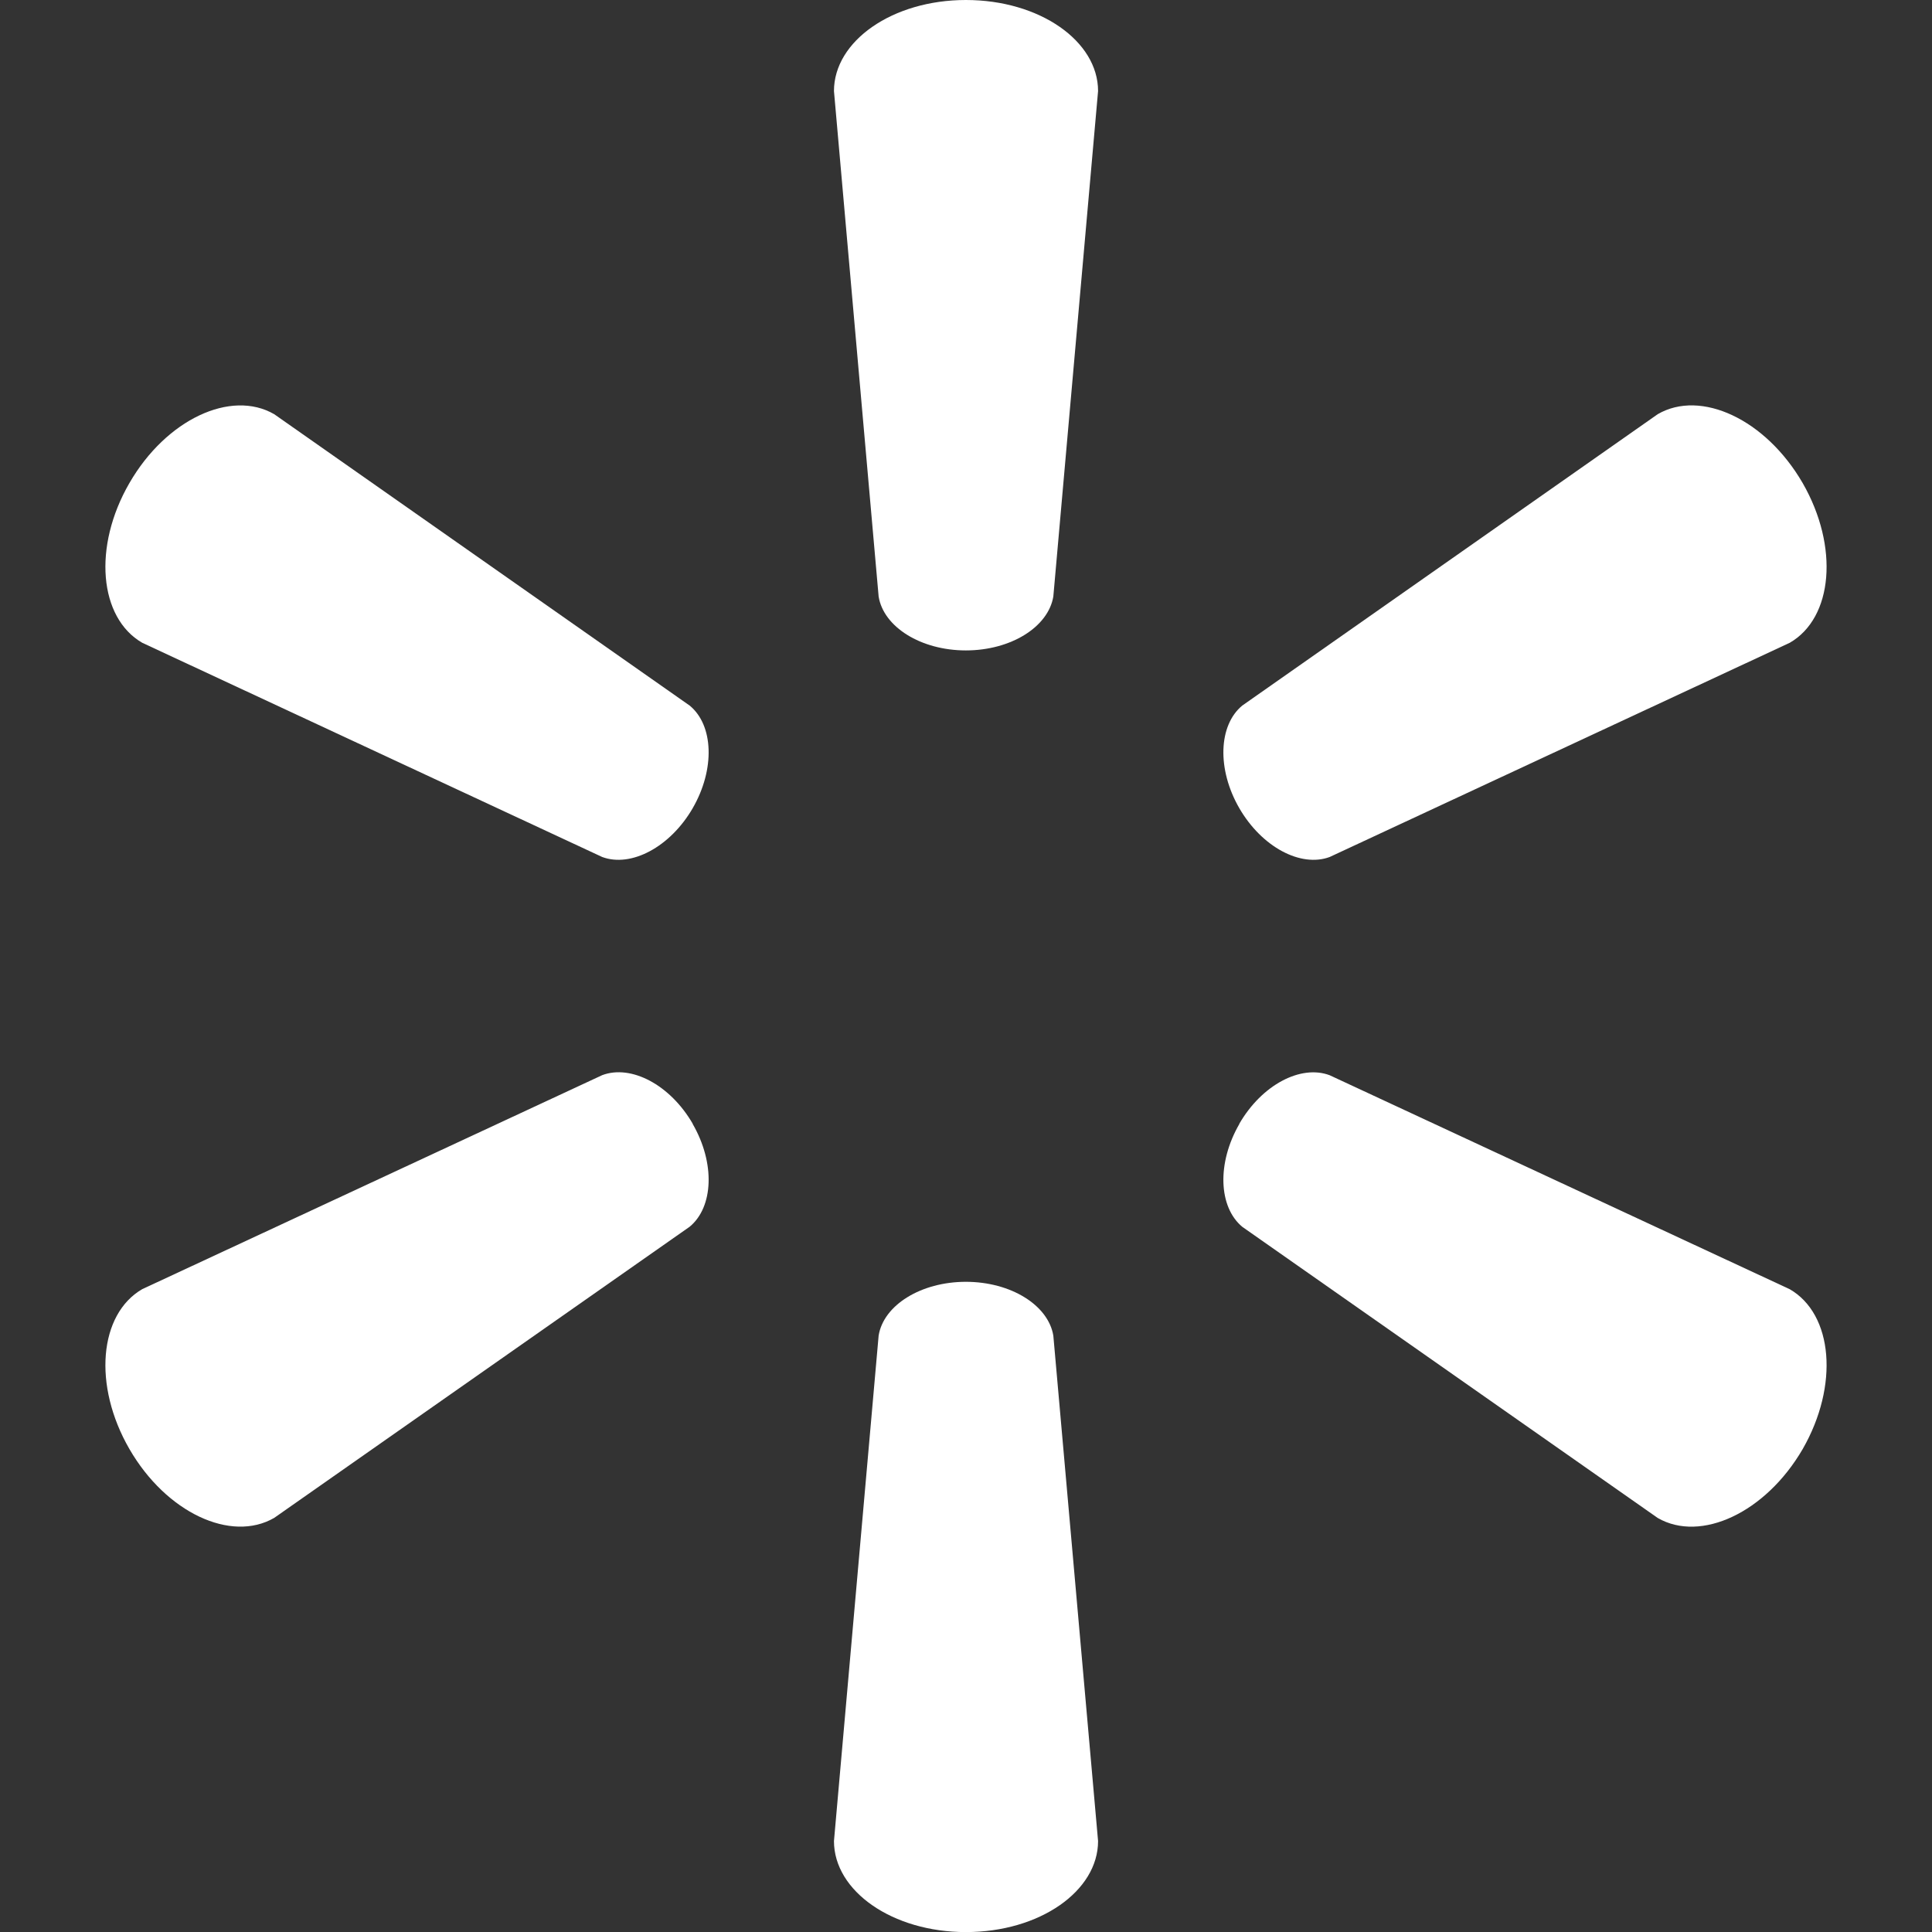
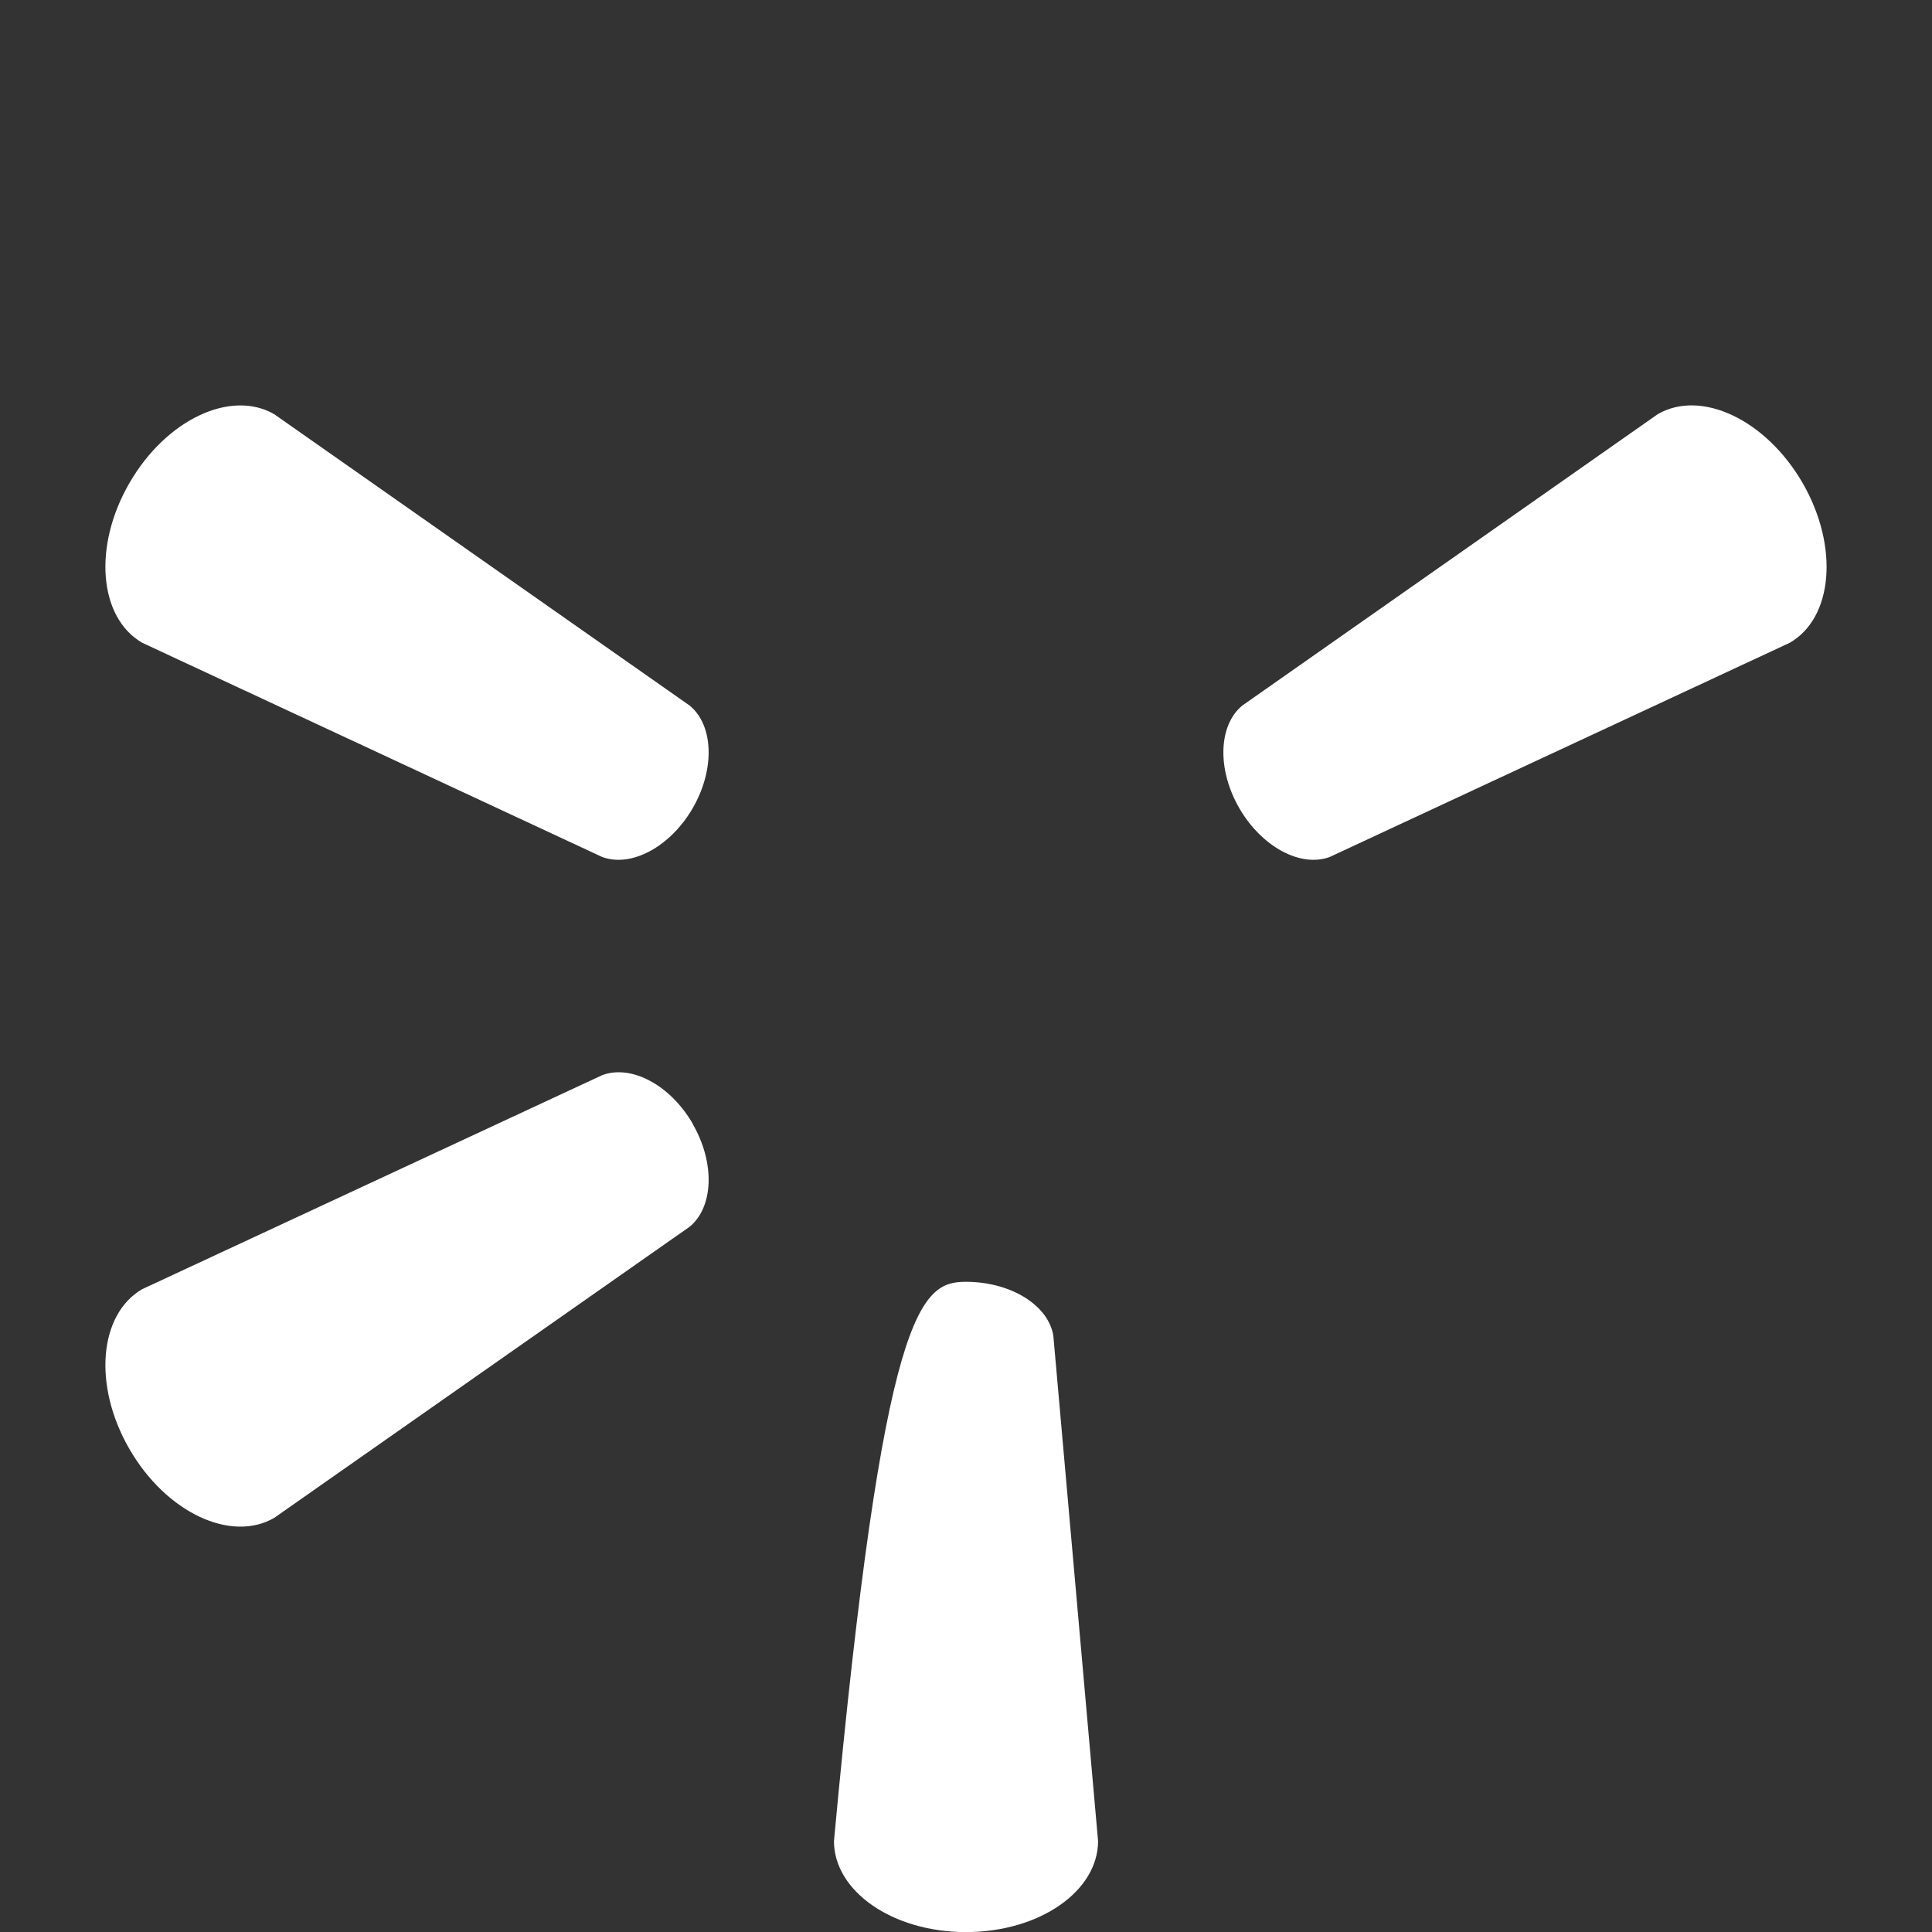
<svg xmlns="http://www.w3.org/2000/svg" width="50" height="50" viewBox="0 0 50 50" fill="none">
  <rect x="0" y="0" width="50" height="50" fill="#333333" stroke="none" />
  <g clip-path="url(#clip0_2560_4372)">
-     <path d="M24.993 16.833C26.164 16.833 27.129 16.225 27.26 15.438L28.418 2.356C28.418 1.062 26.904 0 24.998 0C23.096 0 21.583 1.062 21.583 2.356L22.739 15.438C22.866 16.225 23.831 16.833 25 16.833H24.993Z" fill="white" />
    <path d="M17.925 20.919C18.512 19.906 18.466 18.765 17.848 18.26L7.096 10.719C5.979 10.073 4.302 10.852 3.35 12.5C2.396 14.148 2.564 15.99 3.681 16.635L15.585 22.179C16.331 22.456 17.343 21.925 17.929 20.913L17.925 20.919Z" fill="white" />
    <path d="M32.071 20.912C32.656 21.925 33.666 22.456 34.412 22.179L46.319 16.635C47.439 15.989 47.6 14.148 46.652 12.5C45.696 10.85 44.016 10.071 42.902 10.719L32.15 18.26C31.535 18.767 31.489 19.906 32.075 20.919L32.071 20.912Z" fill="white" />
-     <path d="M24.993 33.173C26.164 33.173 27.129 33.779 27.26 34.565L28.418 47.646C28.418 48.942 26.904 50.002 24.998 50.002C23.096 50.002 21.583 48.942 21.583 47.646L22.739 34.565C22.866 33.777 23.833 33.173 25 33.173H24.993Z" fill="white" />
-     <path d="M32.071 29.087C32.656 28.073 33.666 27.546 34.412 27.827L46.319 33.365C47.439 34.013 47.6 35.854 46.652 37.504C45.696 39.148 44.016 39.929 42.902 39.285L32.15 31.75C31.535 31.238 31.489 30.1 32.075 29.087H32.071Z" fill="white" />
+     <path d="M24.993 33.173C26.164 33.173 27.129 33.779 27.26 34.565L28.418 47.646C28.418 48.942 26.904 50.002 24.998 50.002C23.096 50.002 21.583 48.942 21.583 47.646C22.866 33.777 23.833 33.173 25 33.173H24.993Z" fill="white" />
    <path d="M17.925 29.085C18.512 30.098 18.466 31.238 17.848 31.748L7.096 39.283C5.979 39.929 4.302 39.148 3.35 37.502C2.396 35.852 2.564 34.011 3.681 33.363L15.585 27.825C16.331 27.544 17.343 28.071 17.929 29.085H17.925Z" fill="white" />
  </g>
  <defs>
    <clipPath id="clip0_2560_4372">
      <rect width="50" height="50" fill="white" />
    </clipPath>
  </defs>
</svg>